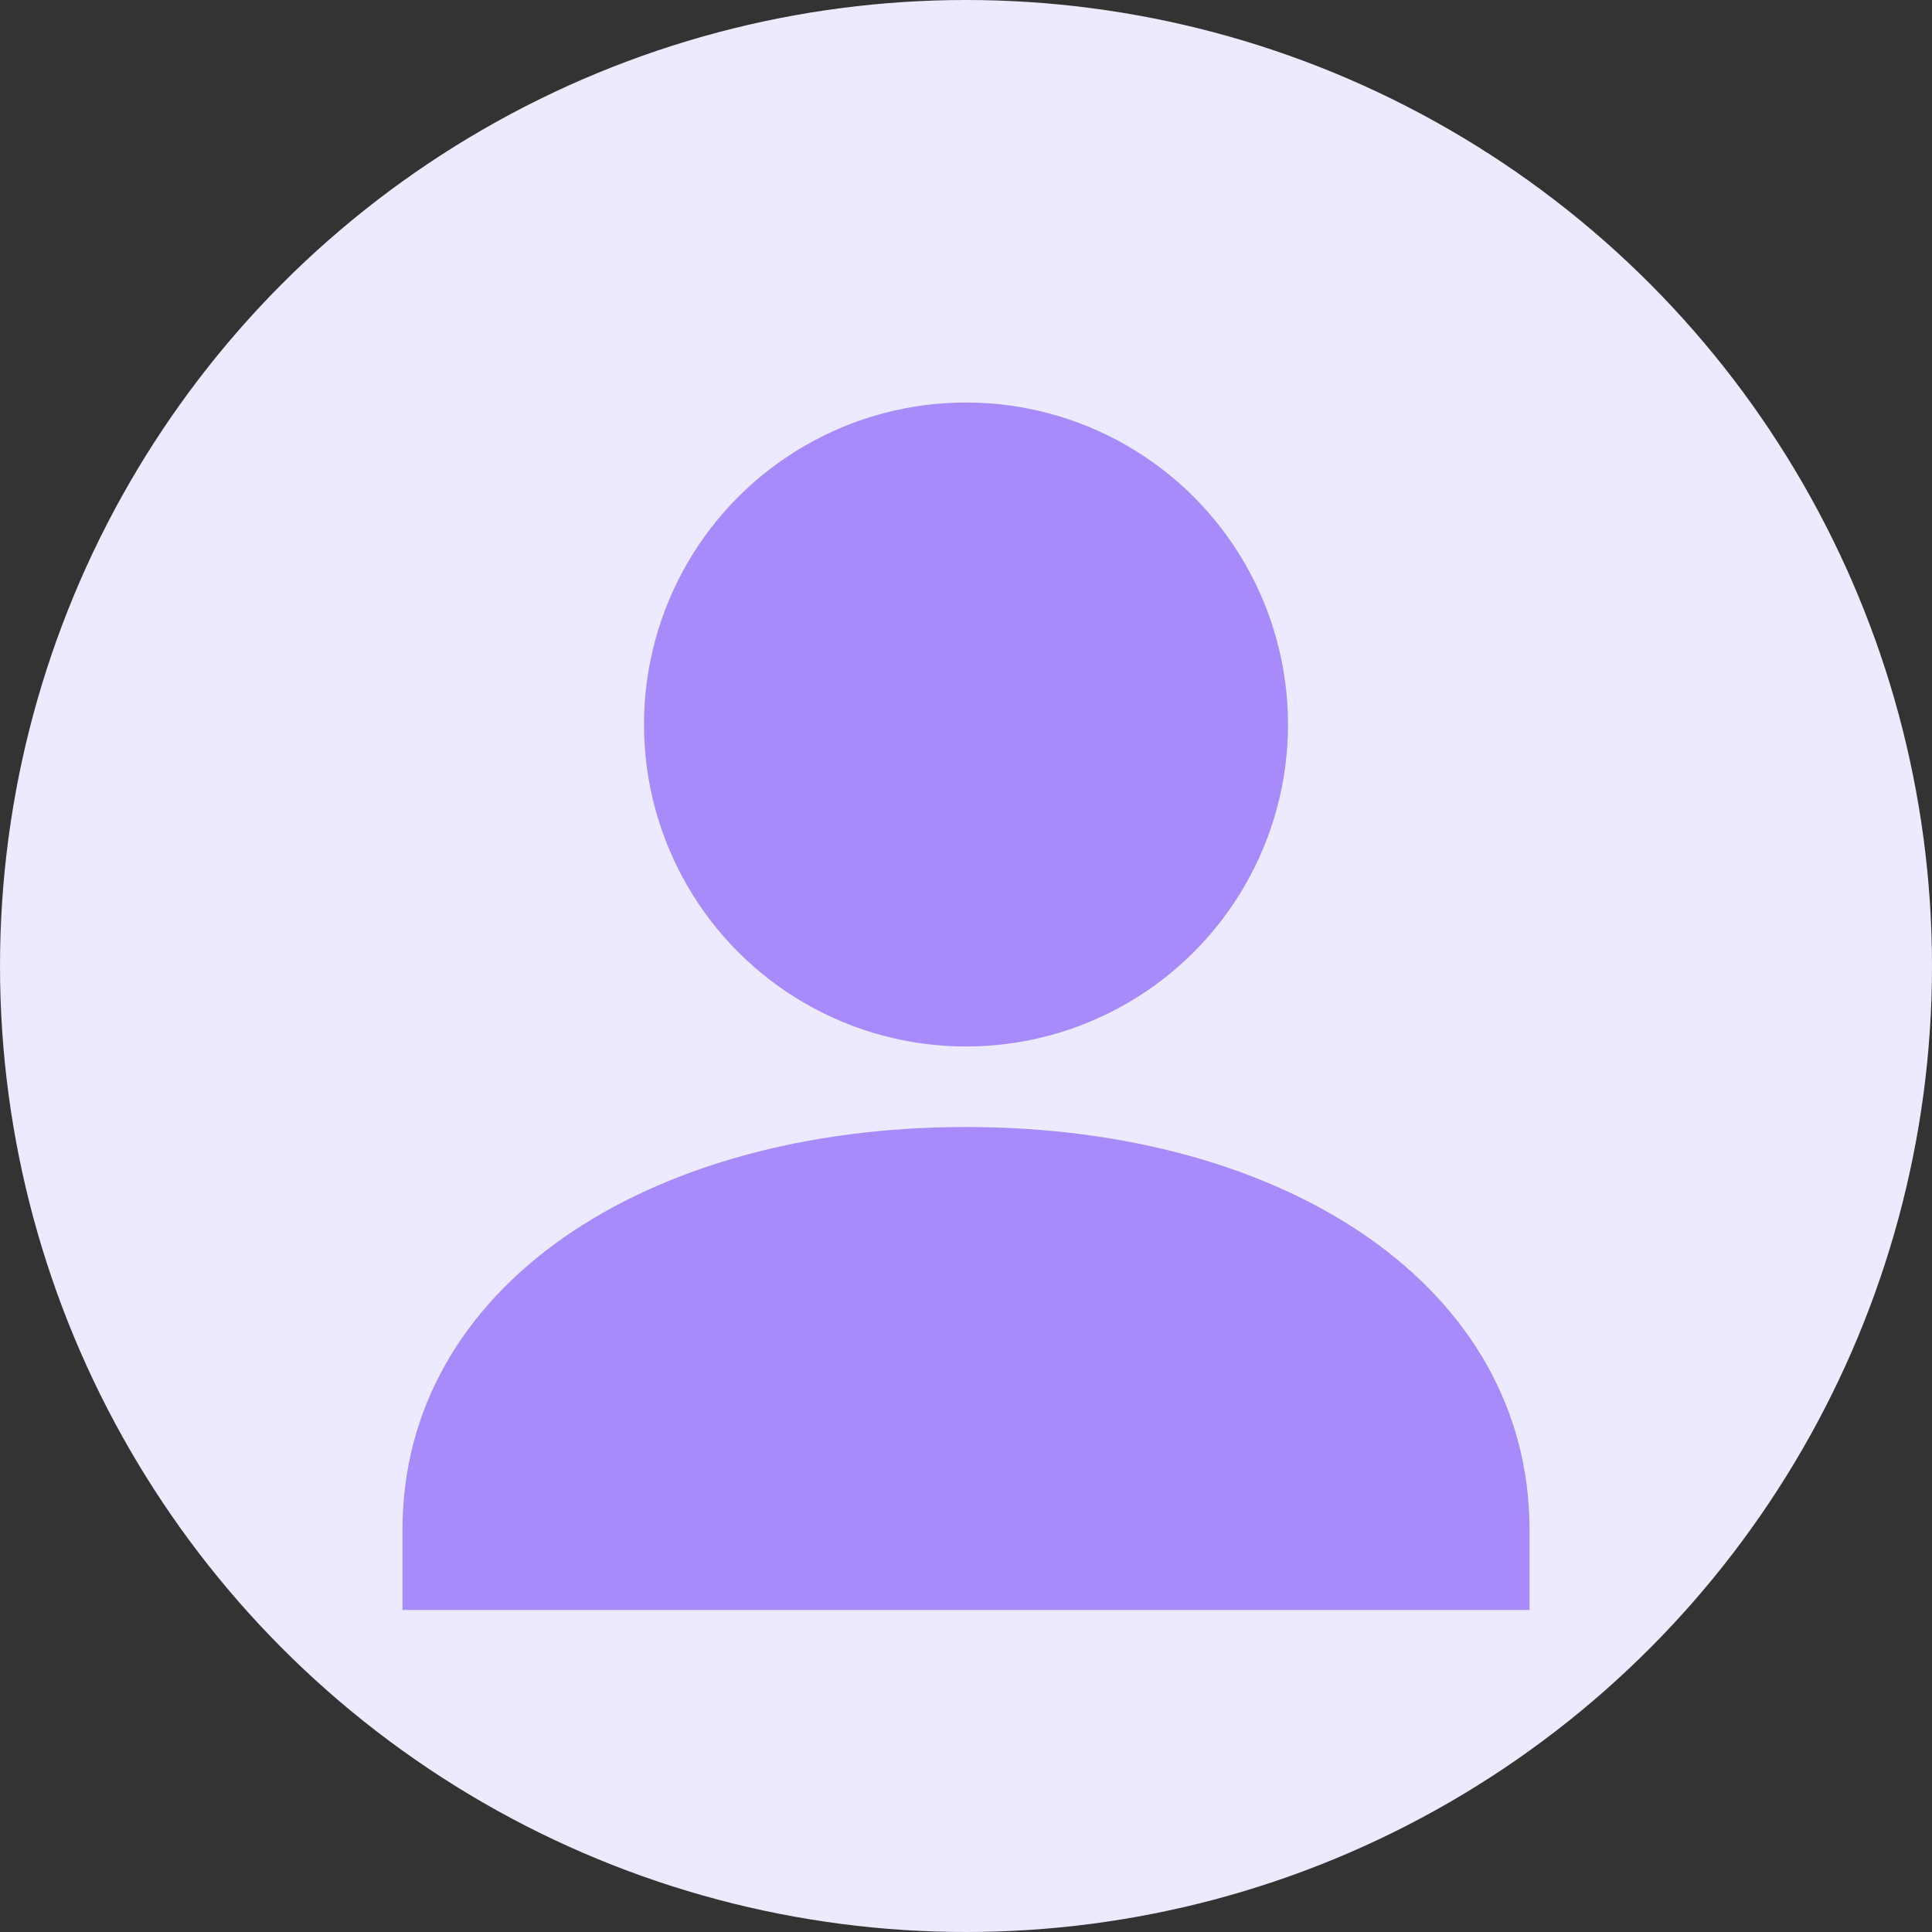
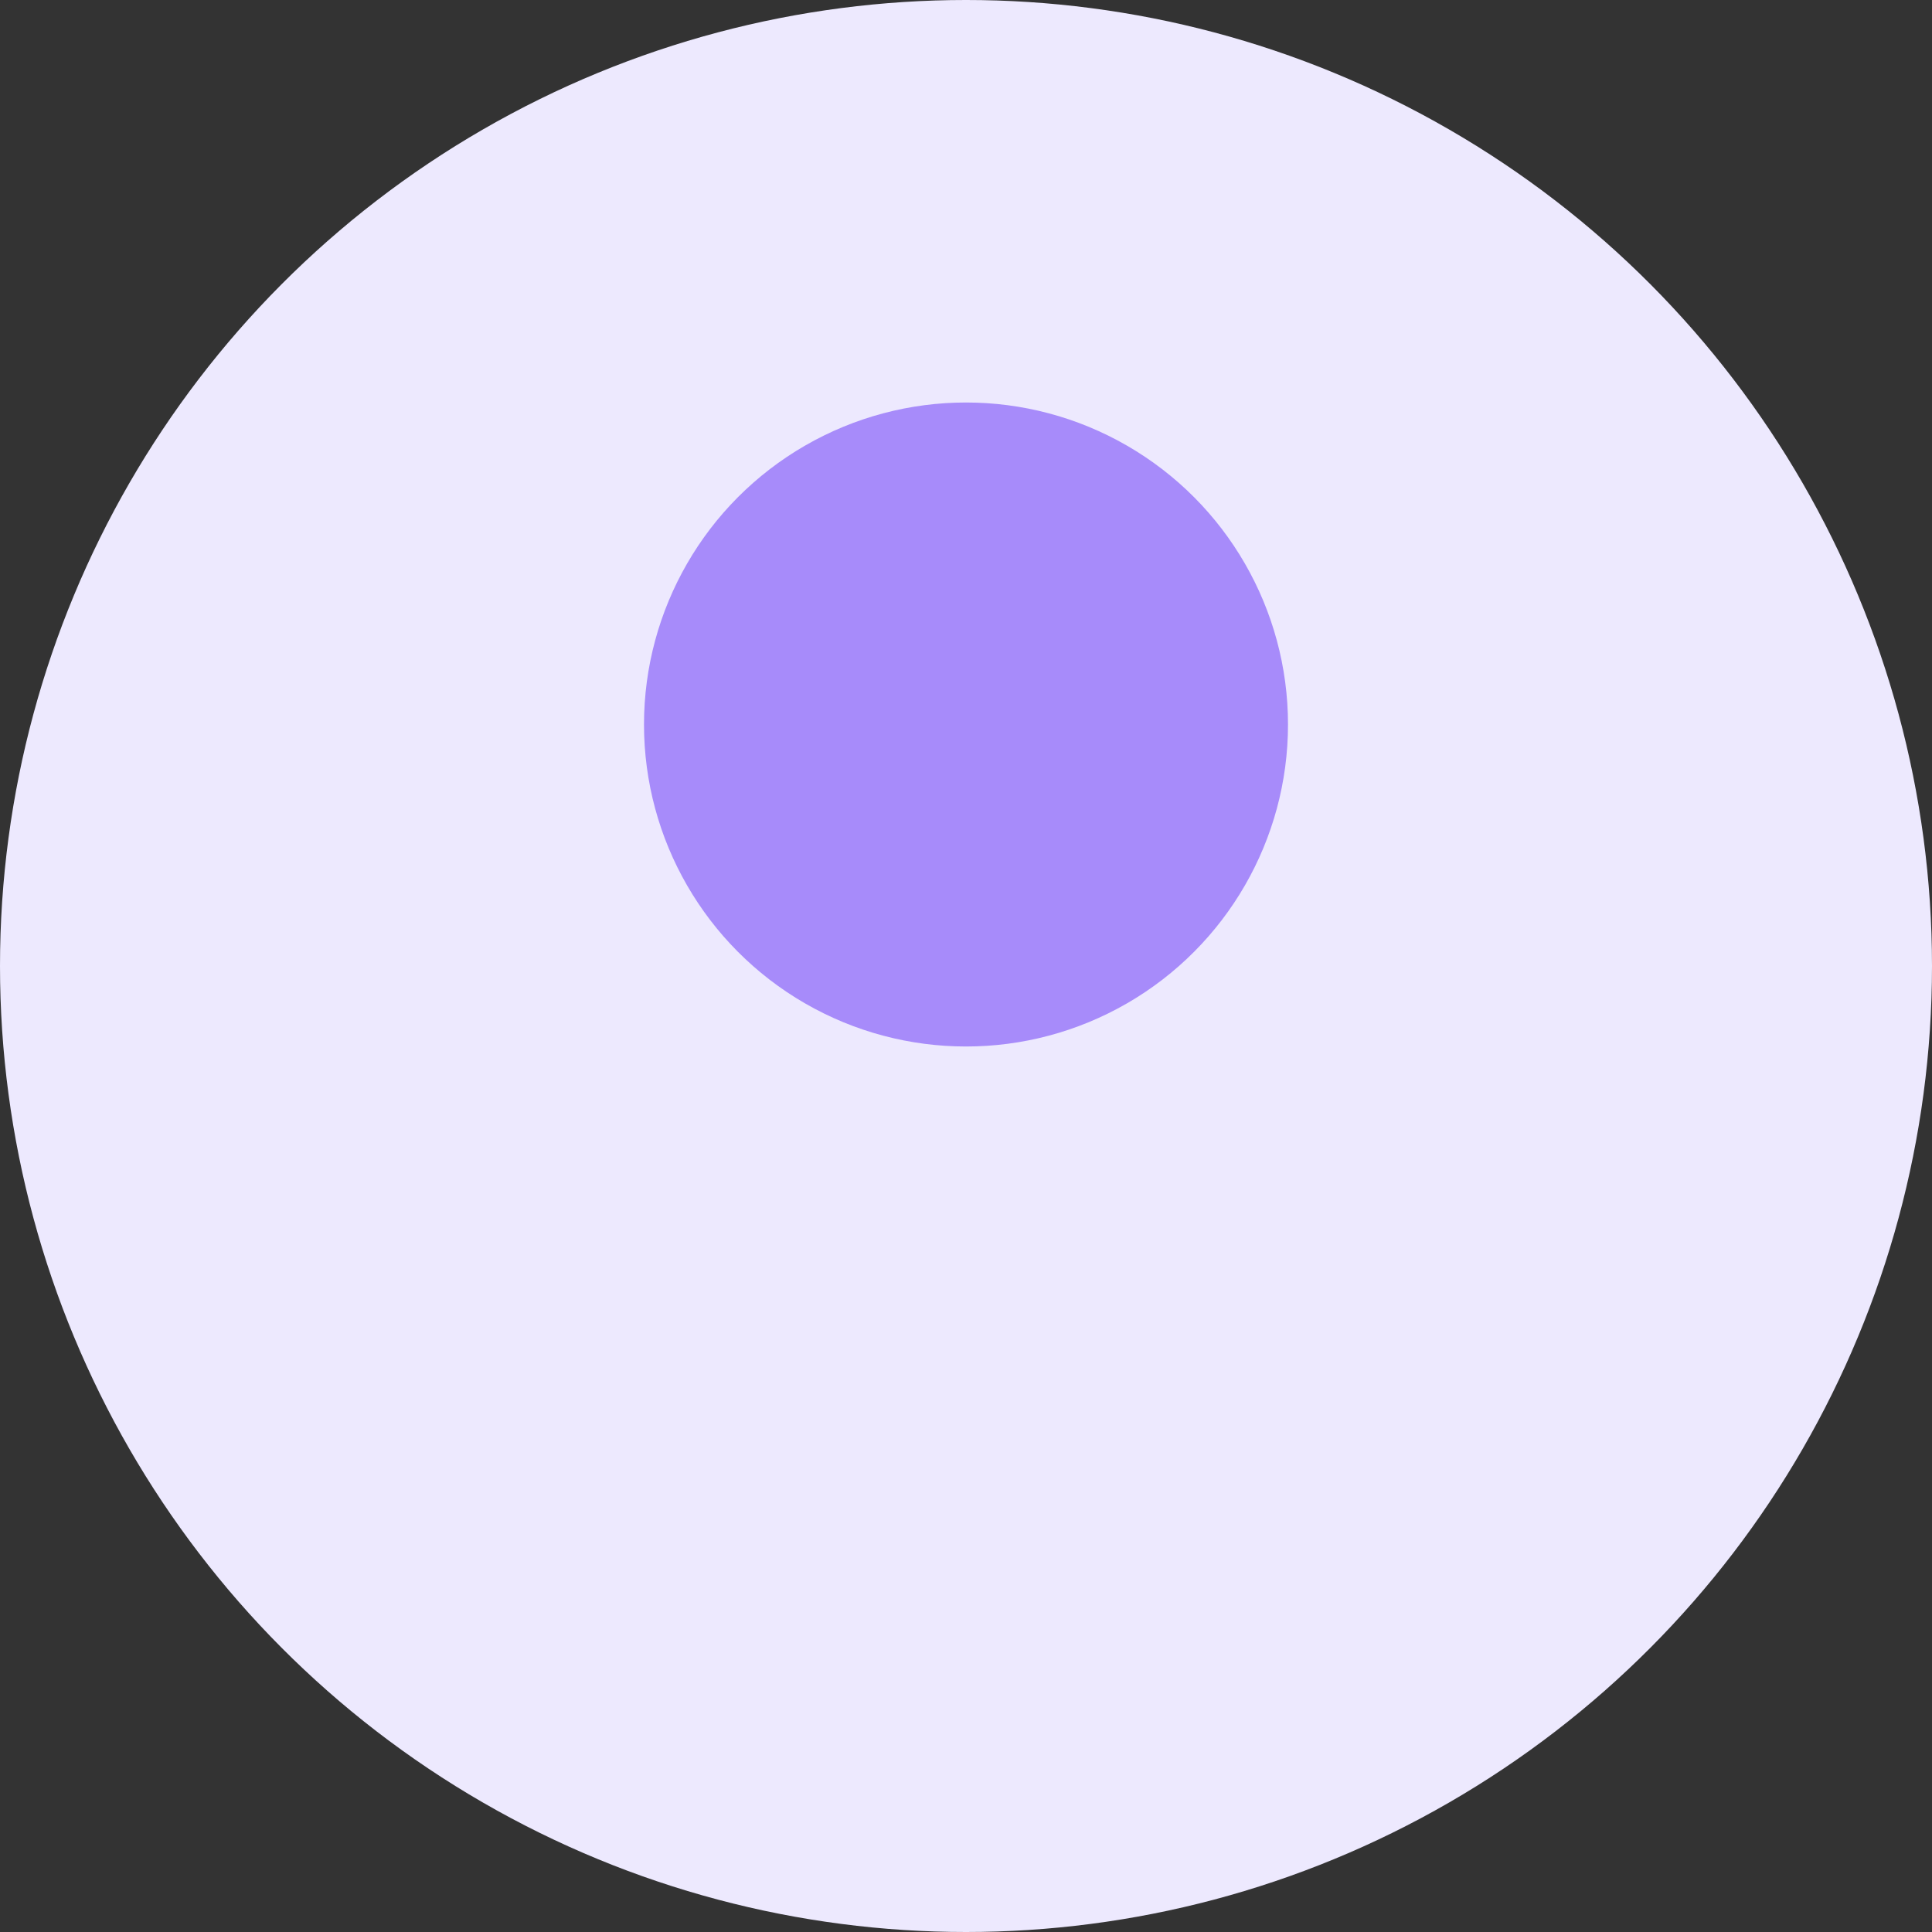
<svg xmlns="http://www.w3.org/2000/svg" width="48" height="48" viewBox="0 0 48 48">
  <rect x="0" y="0" width="48" height="48" fill="#333333" stroke="none" />
  <circle cx="24" cy="24" r="24" fill="#ede9fe" />
  <circle cx="24" cy="18" r="8" fill="#a78bfa" />
-   <path d="M24 28c-8 0-14 4-14 10v2h28v-2c0-6-6-10-14-10z" fill="#a78bfa" />
</svg>